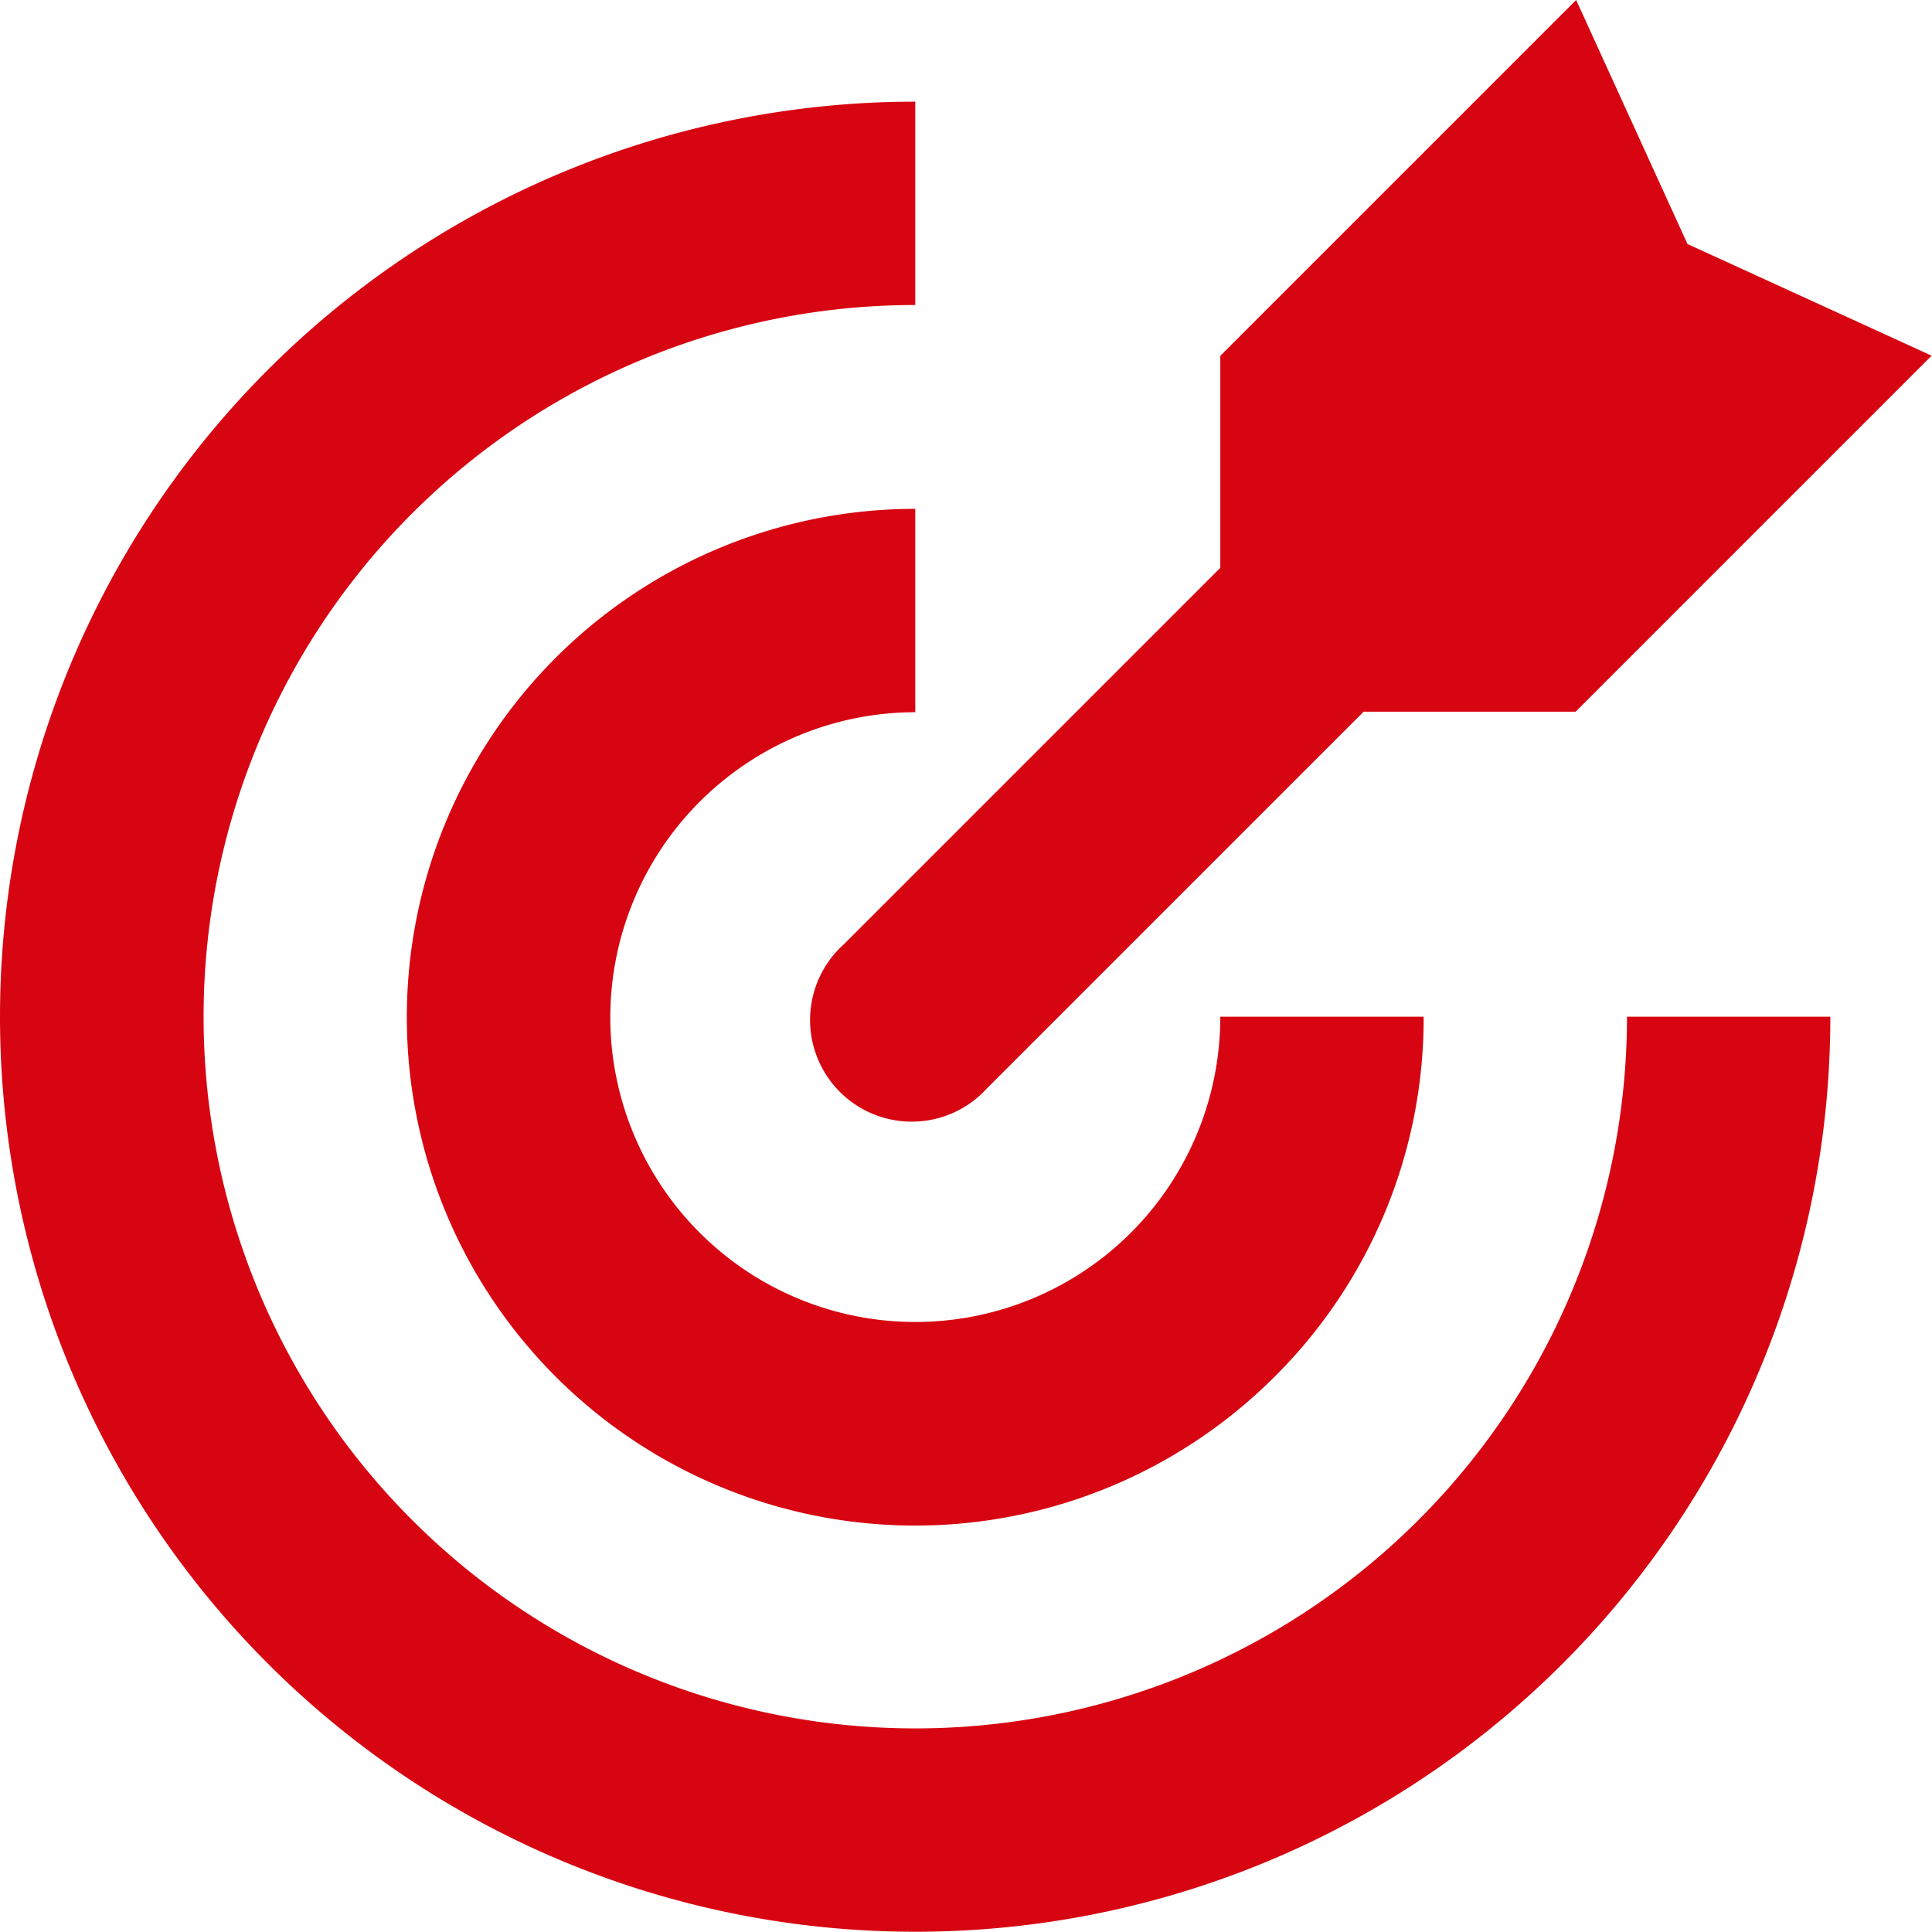
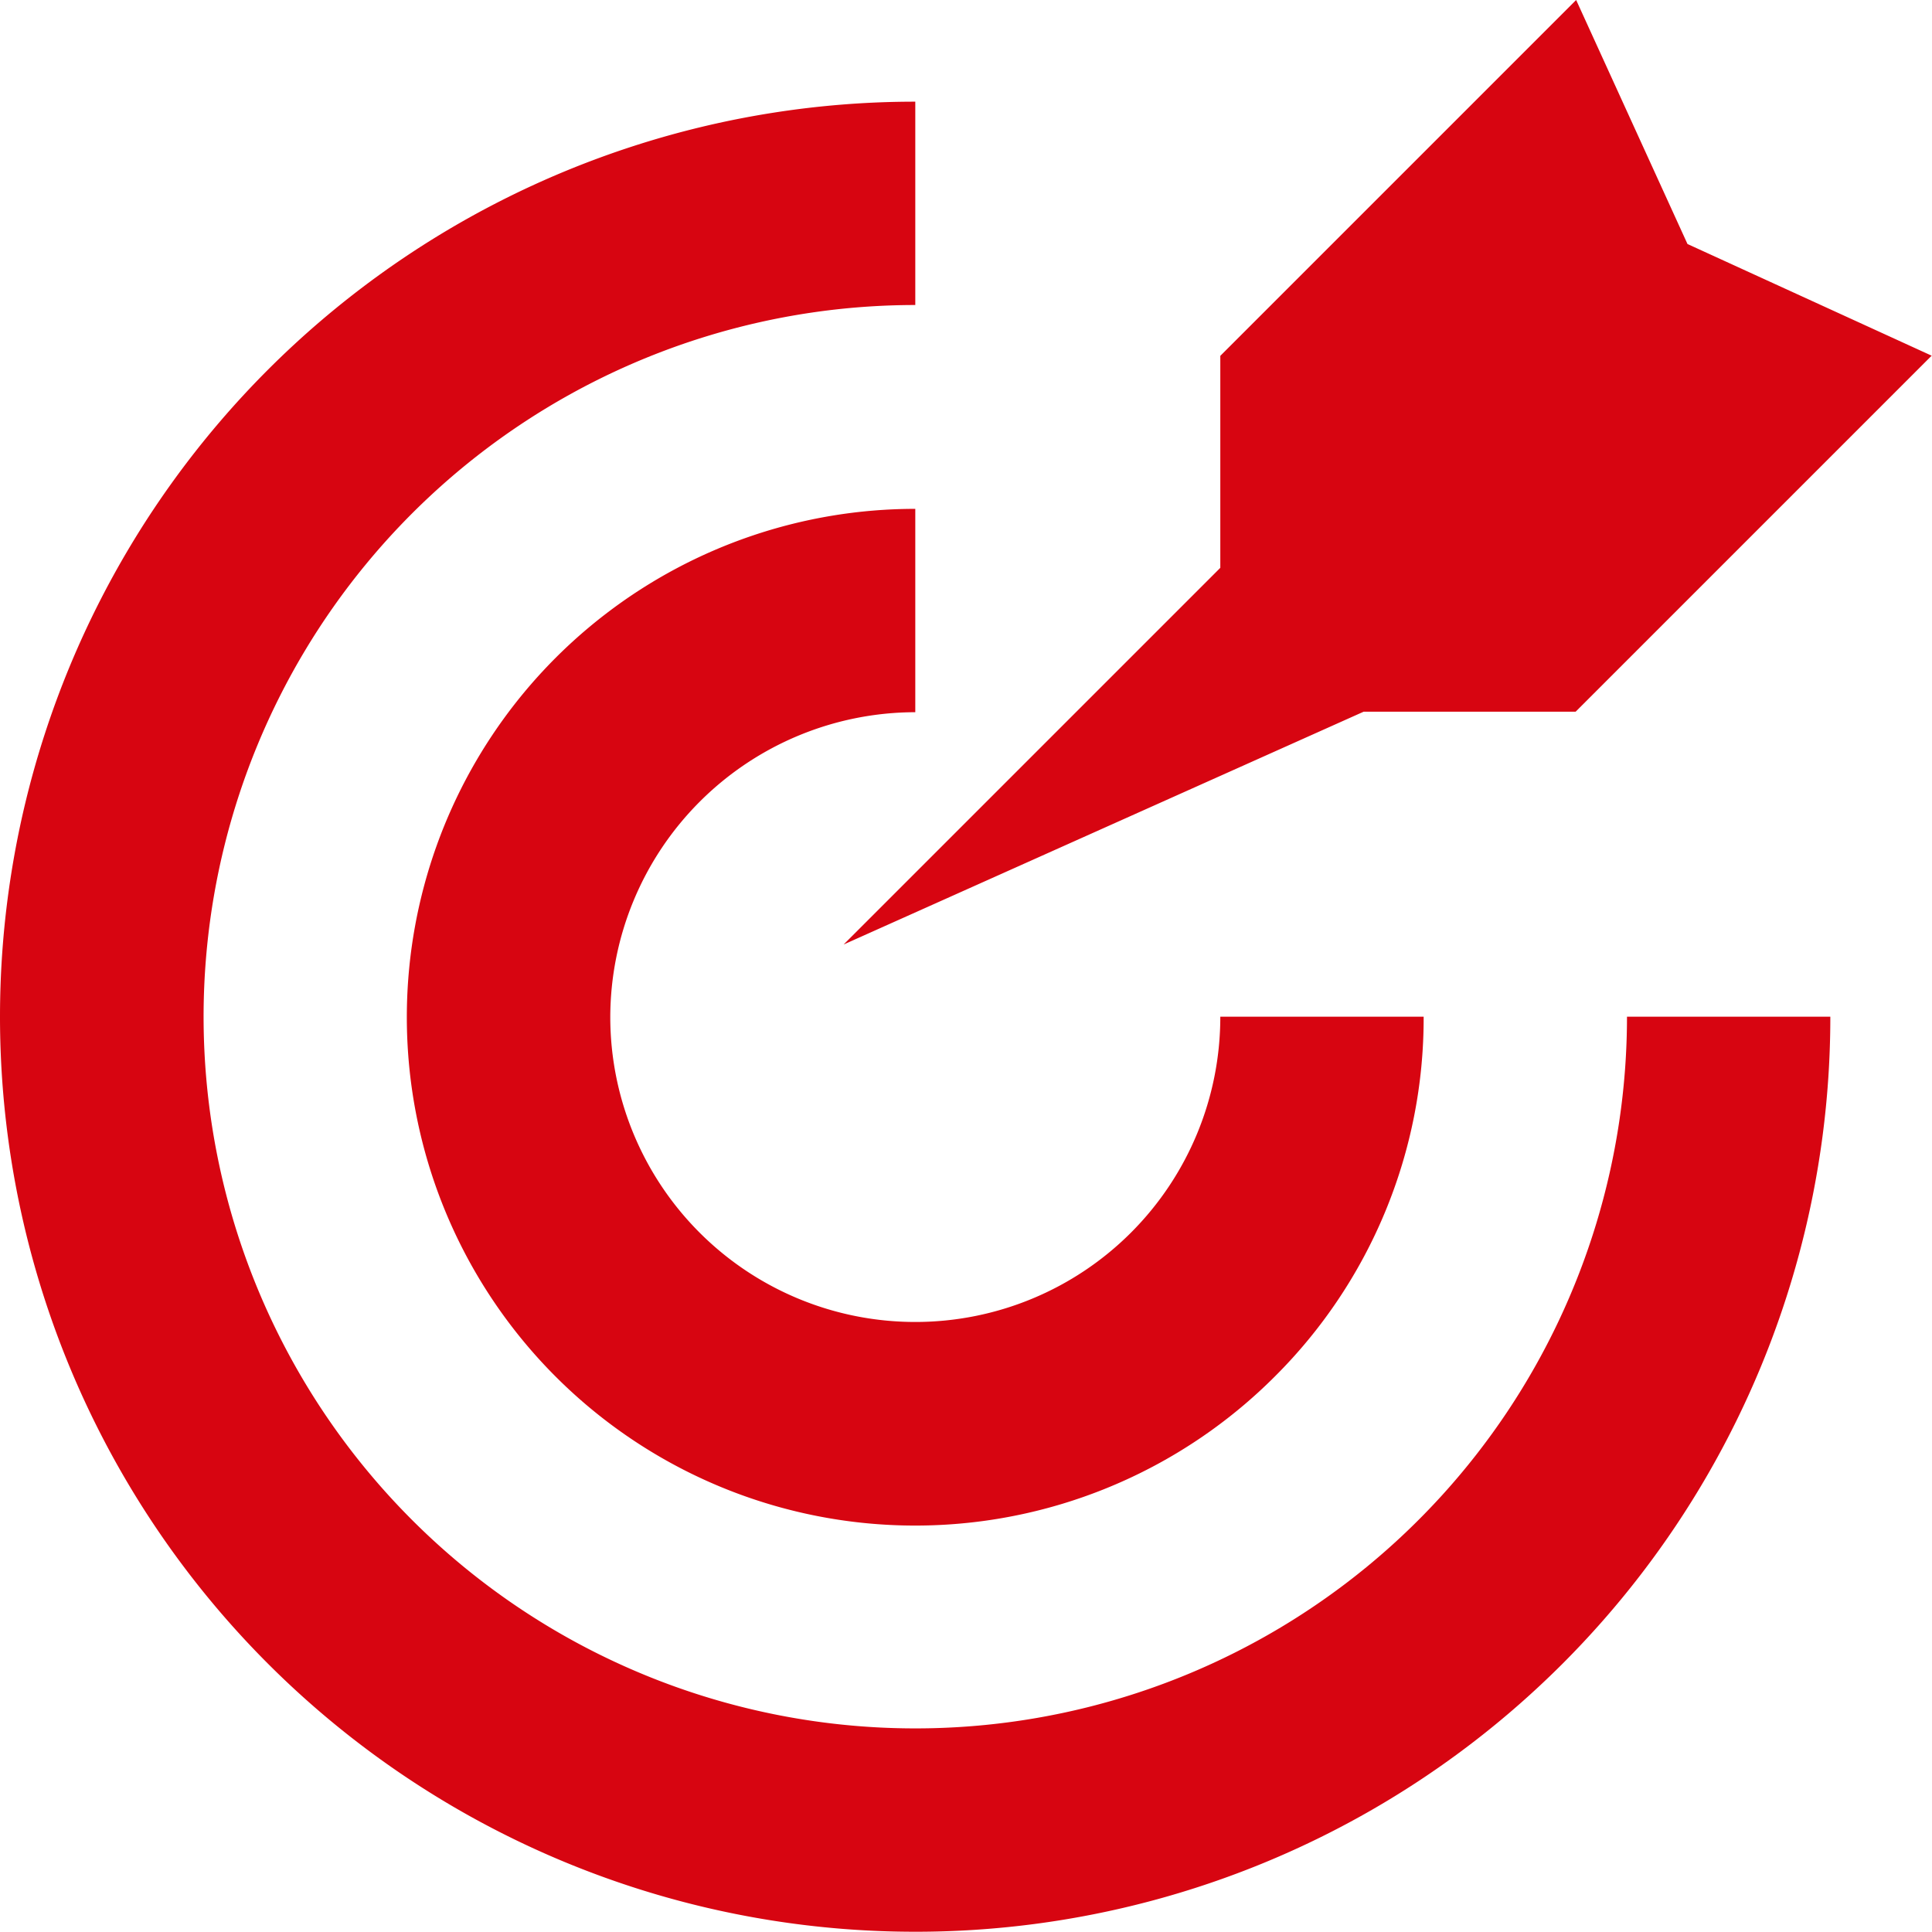
<svg xmlns="http://www.w3.org/2000/svg" width="38.005" height="38" viewBox="0 0 38.005 38">
-   <path id="goal_rgb_red" d="M23.99,42A18,18,0,0,1,24,6v4A14,14,0,1,0,38,24h4A17.993,17.993,0,0,1,23.99,42Zm7.08-10.92A9.938,9.938,0,0,0,34,24H30a6,6,0,0,1-12,.01,6.009,6.009,0,0,1,6-6v-4a10,10,0,1,0,7.07,17.07ZM44,11,39.19,8.8,37,4l-7,7v4.17l-7.41,7.41a2,2,0,1,0,2.82,2.83L32.82,18h4.17l7-7Z" transform="translate(-5.995 -4)" fill="#d70511" />
+   <path id="goal_rgb_red" d="M23.99,42A18,18,0,0,1,24,6v4A14,14,0,1,0,38,24h4A17.993,17.993,0,0,1,23.99,42Zm7.08-10.92A9.938,9.938,0,0,0,34,24H30a6,6,0,0,1-12,.01,6.009,6.009,0,0,1,6-6v-4a10,10,0,1,0,7.07,17.07ZM44,11,39.19,8.8,37,4l-7,7v4.17l-7.41,7.41L32.82,18h4.17l7-7Z" transform="translate(-5.995 -4)" fill="#d70511" />
</svg>